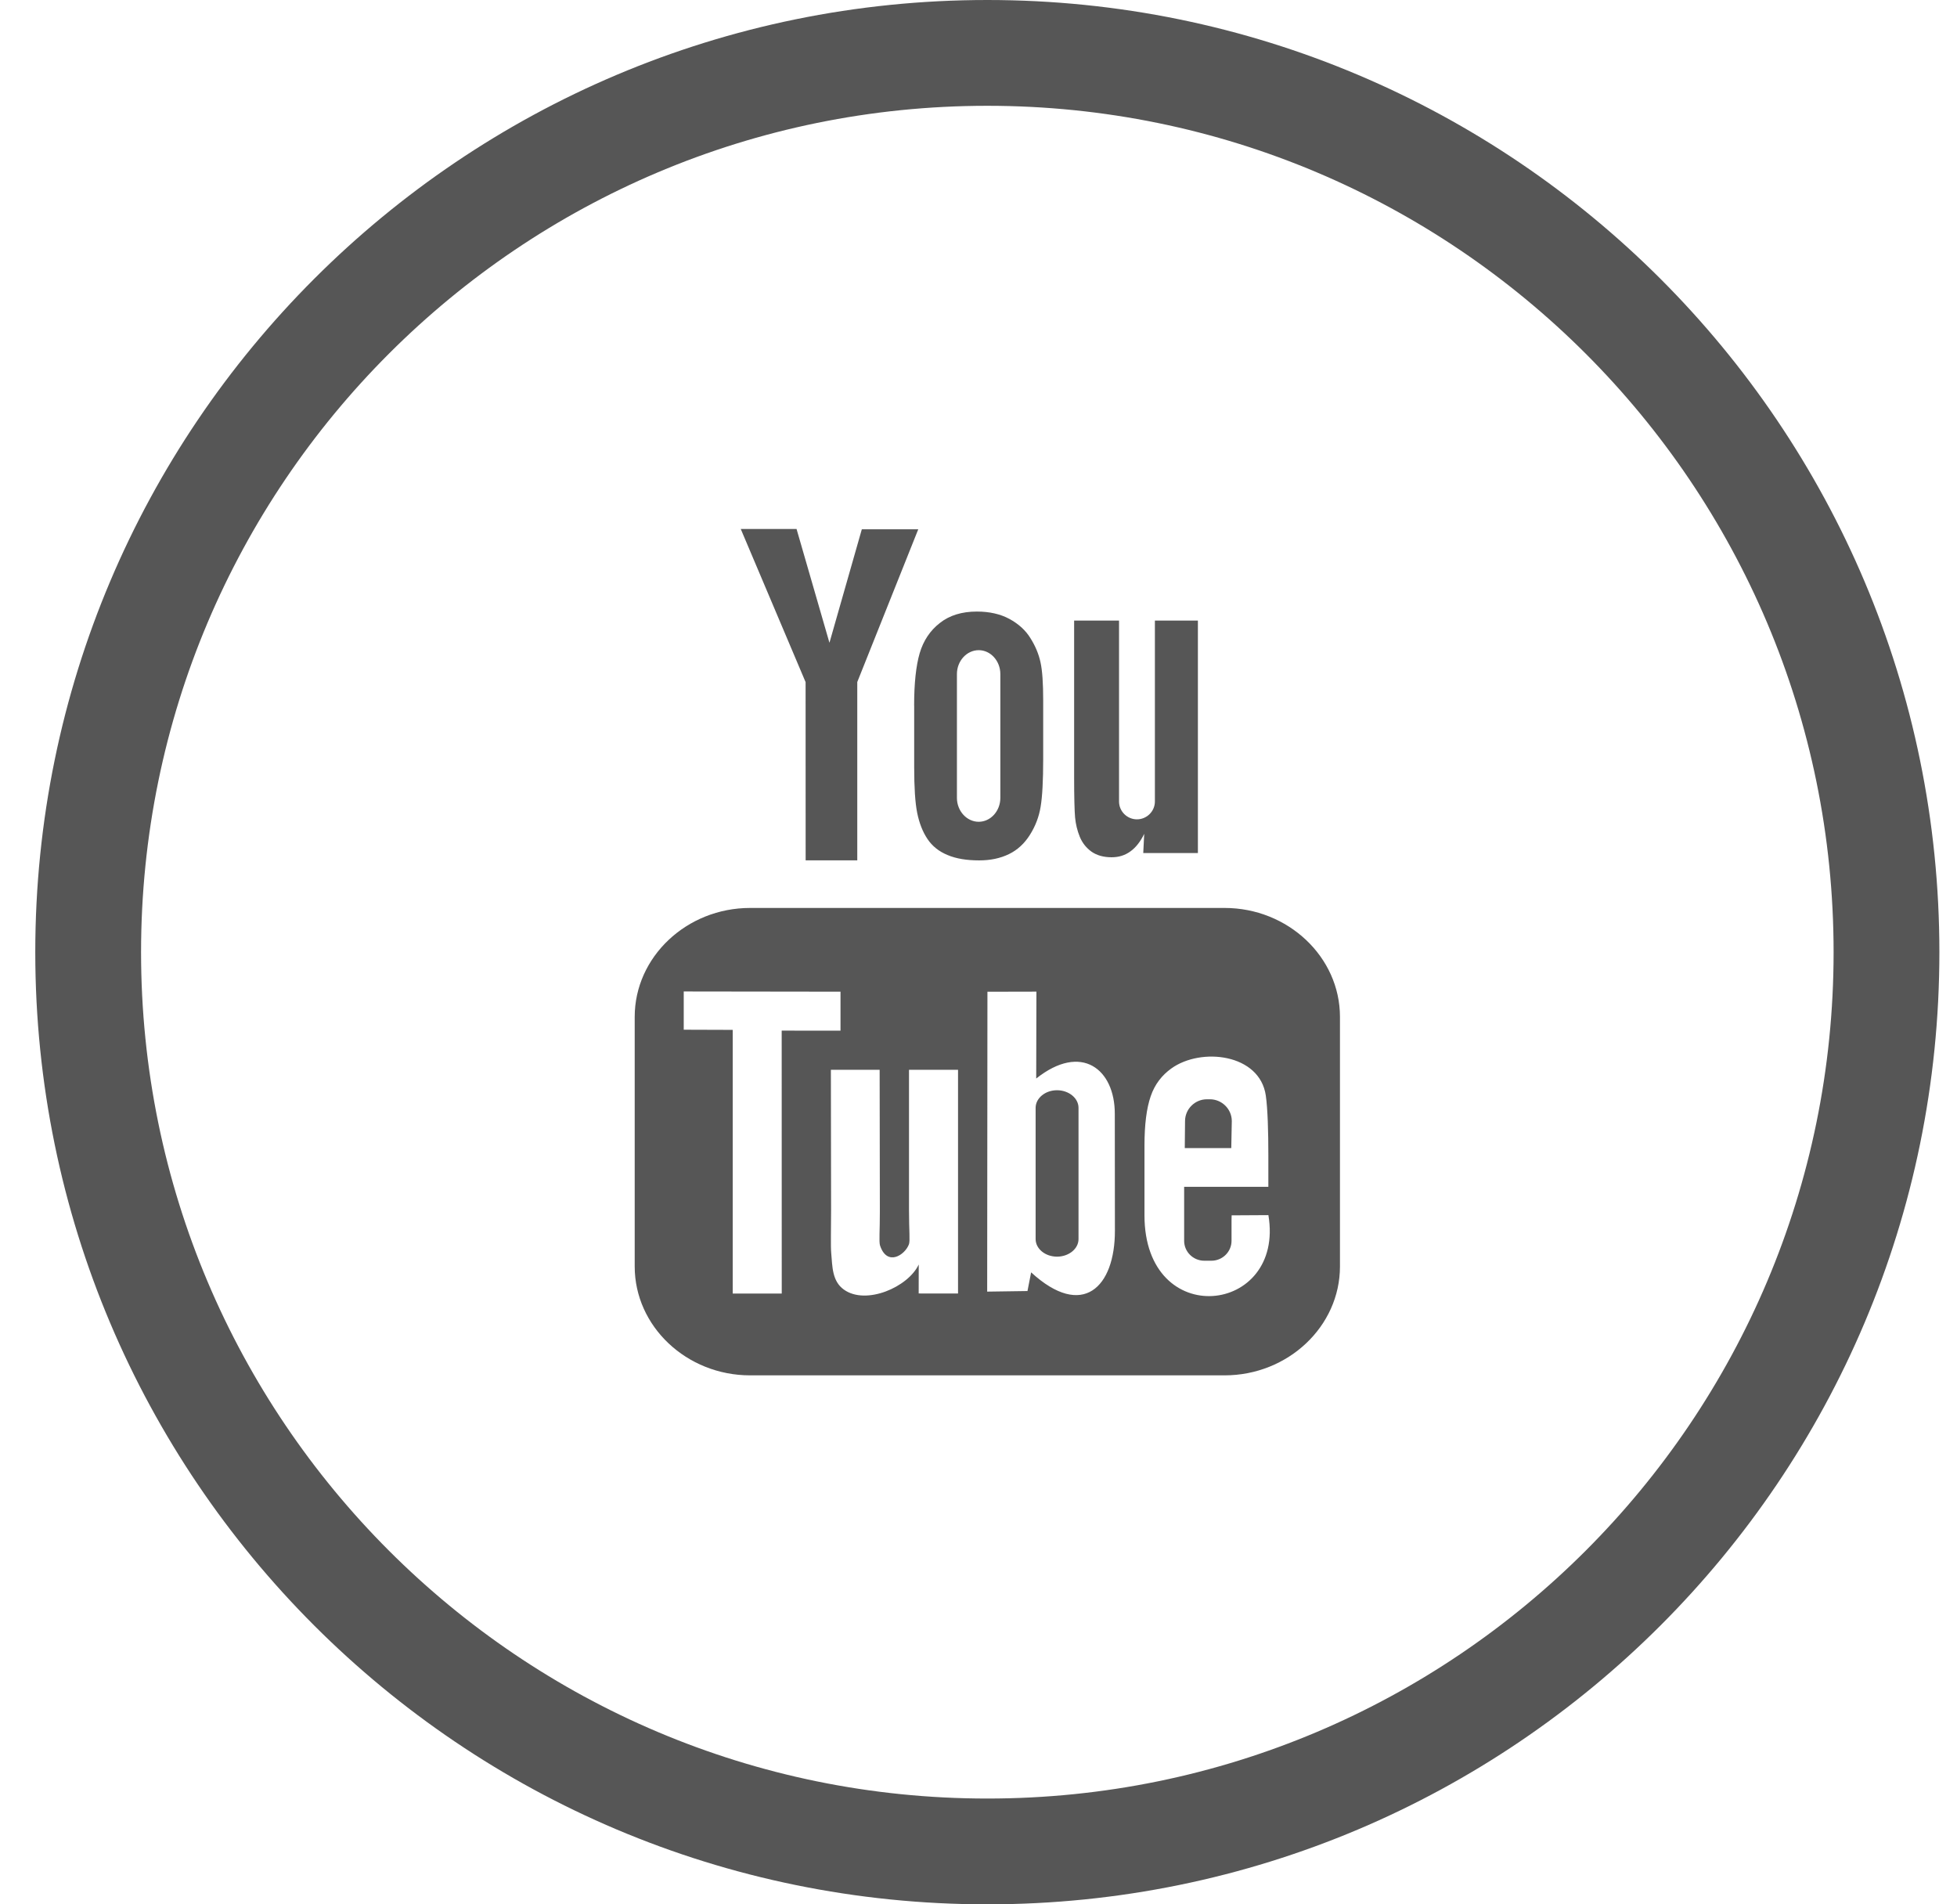
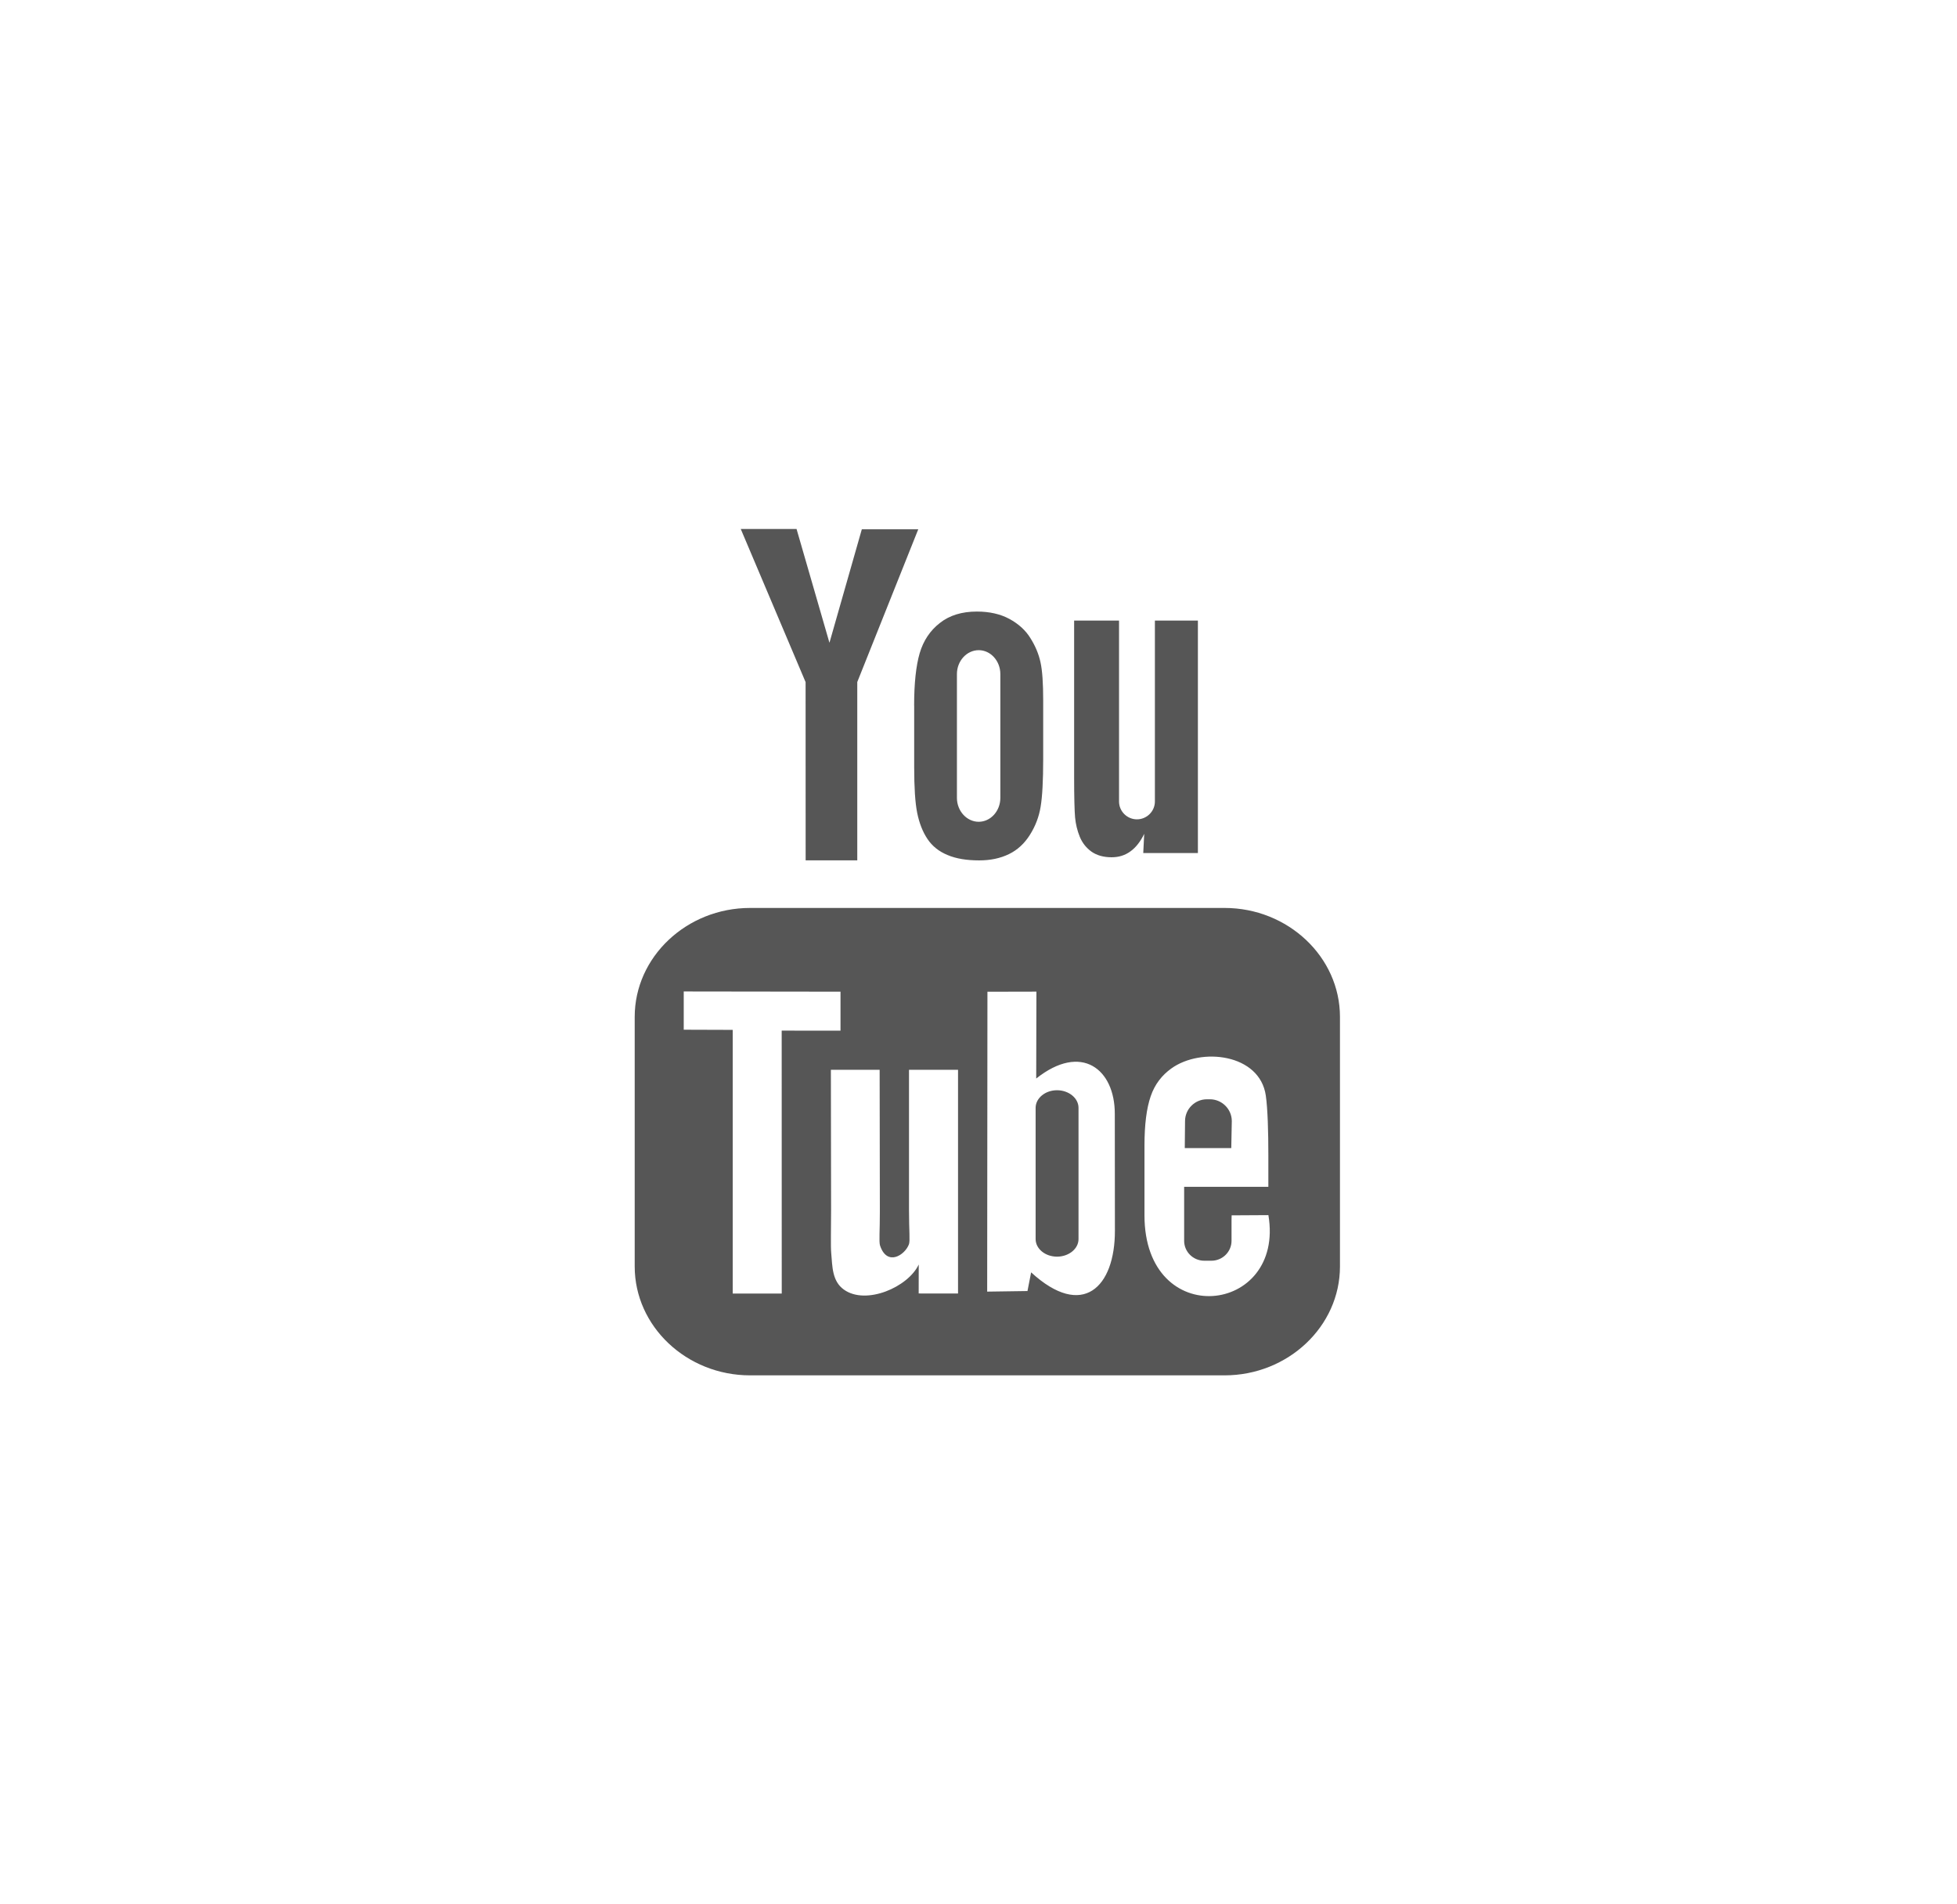
<svg xmlns="http://www.w3.org/2000/svg" width="37px" height="36px" viewBox="0 0 37 36" version="1.1">
  <title>Group 5</title>
  <desc>Created with Sketch.</desc>
  <defs />
  <g id="du-wellness" stroke="none" stroke-width="1" fill="none" fill-rule="evenodd">
    <g id="Group-5" fill="#565656">
-       <path d="M18.667,34 C27.503,34 34.667,26.837 34.667,18 C34.667,9.163 27.503,2 18.667,2 C9.83,2 2.667,9.163 2.667,18 C2.667,26.837 9.83,34 18.667,34 Z M18.667,36 C8.726,36 0.667,27.941 0.667,18 C0.667,8.059 8.726,0 18.667,0 C28.608,0 36.667,8.059 36.667,18 C36.667,27.941 28.608,36 18.667,36 Z" id="Oval-2" />
      <path d="M23.279,21.704 L22.4,21.704 L22.405,21.193 C22.405,20.967 22.591,20.781 22.818,20.781 L22.875,20.781 C23.102,20.781 23.289,20.967 23.289,21.193 L23.279,21.704 Z M19.984,20.61 C19.762,20.61 19.58,20.76 19.58,20.943 L19.58,23.424 C19.58,23.607 19.762,23.756 19.984,23.756 C20.208,23.756 20.391,23.607 20.391,23.424 L20.391,20.943 C20.391,20.76 20.208,20.61 19.984,20.61 Z M25.334,19.223 L25.334,23.942 C25.334,25.074 24.352,26 23.152,26 L14.182,26 C12.981,26 12,25.074 12,23.942 L12,19.223 C12,18.091 12.981,17.164 14.182,17.164 L23.152,17.164 C24.352,17.164 25.334,18.091 25.334,19.223 Z M14.78,24.454 L14.779,19.483 L15.891,19.484 L15.891,18.747 L12.927,18.743 L12.927,19.466 L13.853,19.469 L13.853,24.454 L14.78,24.454 L14.78,24.454 L14.78,24.454 Z M18.113,20.224 L17.186,20.224 L17.186,22.878 C17.186,23.263 17.209,23.455 17.185,23.522 C17.109,23.728 16.77,23.946 16.638,23.544 C16.616,23.474 16.636,23.261 16.635,22.896 L16.631,20.224 L15.709,20.224 L15.713,22.854 C15.713,23.258 15.703,23.558 15.716,23.695 C15.738,23.936 15.73,24.218 15.954,24.378 C16.371,24.679 17.17,24.333 17.37,23.904 L17.369,24.452 L18.113,24.453 L18.113,20.224 L18.113,20.224 Z M21.079,23.264 L21.077,21.054 C21.077,20.212 20.447,19.708 19.591,20.389 L19.595,18.746 L18.669,18.748 L18.664,24.417 L19.426,24.406 L19.495,24.053 C20.469,24.946 21.081,24.334 21.079,23.264 Z M23.981,22.971 L23.286,22.975 C23.286,23.002 23.284,23.034 23.284,23.069 L23.284,23.457 C23.284,23.664 23.113,23.833 22.904,23.833 L22.768,23.833 C22.559,23.833 22.388,23.664 22.388,23.457 L22.388,23.414 L22.388,22.987 L22.388,22.436 L23.98,22.436 L23.98,21.837 C23.98,21.399 23.968,20.962 23.932,20.711 C23.818,19.919 22.707,19.794 22.145,20.199 C21.969,20.326 21.834,20.495 21.756,20.723 C21.677,20.951 21.638,21.262 21.638,21.657 L21.638,22.974 C21.638,25.164 24.298,24.854 23.981,22.971 Z M20.415,15.819 C20.463,15.935 20.537,16.029 20.638,16.101 C20.737,16.17 20.865,16.206 21.017,16.206 C21.151,16.206 21.269,16.17 21.372,16.095 C21.475,16.021 21.562,15.91 21.633,15.763 L21.615,16.126 L22.648,16.126 L22.648,11.731 L21.835,11.731 L21.835,15.152 C21.835,15.337 21.682,15.489 21.495,15.489 C21.31,15.489 21.157,15.337 21.157,15.152 L21.157,11.731 L20.308,11.731 L20.308,14.696 C20.308,15.073 20.315,15.325 20.326,15.453 C20.338,15.58 20.367,15.701 20.415,15.819 Z M17.283,13.337 C17.283,12.915 17.319,12.585 17.388,12.348 C17.458,12.111 17.585,11.921 17.768,11.778 C17.951,11.633 18.185,11.561 18.469,11.561 C18.708,11.561 18.913,11.608 19.084,11.7 C19.255,11.793 19.389,11.913 19.48,12.061 C19.574,12.209 19.638,12.362 19.672,12.519 C19.707,12.677 19.723,12.916 19.723,13.238 L19.723,14.35 C19.723,14.758 19.707,15.057 19.675,15.248 C19.644,15.439 19.577,15.616 19.472,15.782 C19.369,15.946 19.236,16.069 19.074,16.147 C18.911,16.226 18.725,16.265 18.513,16.265 C18.278,16.265 18.079,16.233 17.916,16.164 C17.752,16.097 17.625,15.995 17.535,15.86 C17.444,15.724 17.38,15.559 17.341,15.367 C17.302,15.175 17.284,14.886 17.284,14.5 L17.284,13.337 L17.283,13.337 L17.283,13.337 Z M18.092,15.083 C18.092,15.331 18.278,15.535 18.504,15.535 C18.729,15.535 18.913,15.332 18.913,15.083 L18.913,12.743 C18.913,12.494 18.729,12.291 18.504,12.291 C18.278,12.291 18.092,12.494 18.092,12.743 L18.092,15.083 Z M15.232,16.264 L16.208,16.264 L16.208,12.893 L17.361,10.006 L16.294,10.006 L15.682,12.151 L15.06,10 L14.005,10 L15.231,12.895 L15.232,16.264 Z" id="Shape" />
    </g>
  </g>
</svg>